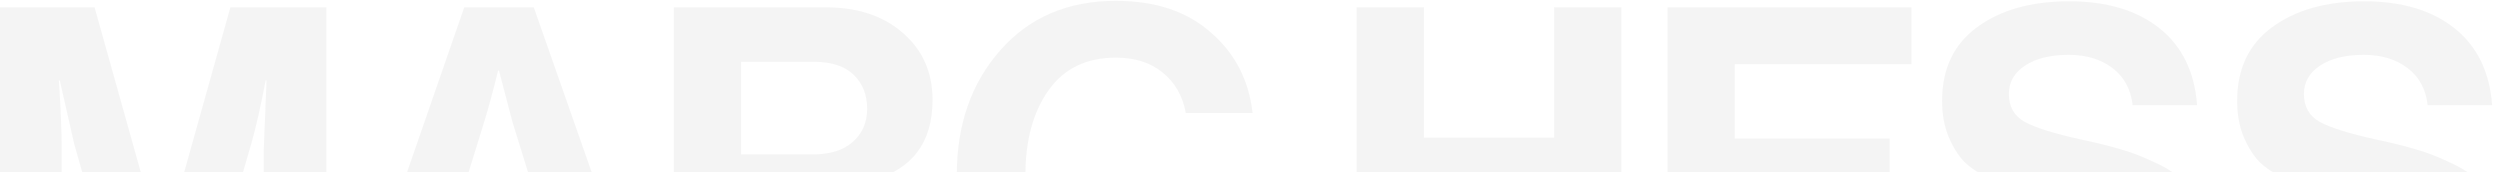
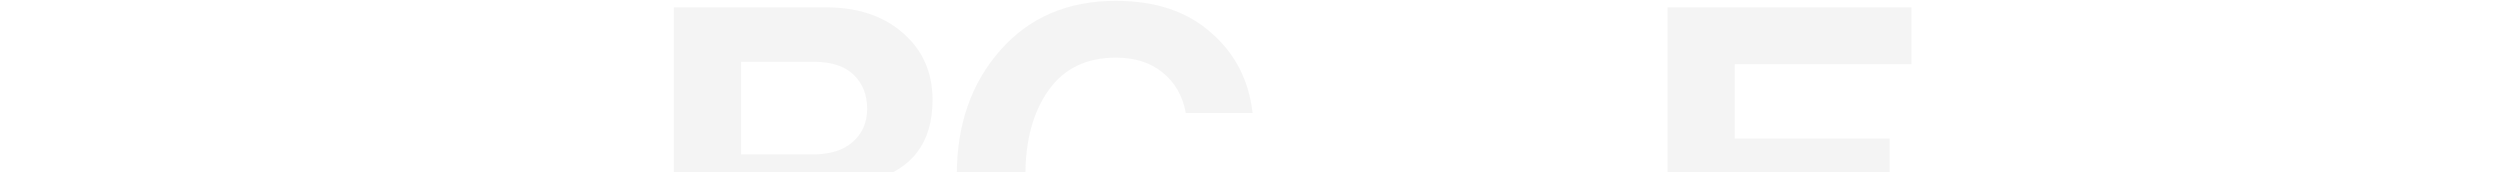
<svg xmlns="http://www.w3.org/2000/svg" width="1392" height="96" viewBox="0 0 1392 96" fill="none">
  <g opacity="0.05">
-     <path d="M0 189.38V4.102H52.655L78.725 97.13C80.618 104.04 82.51 111.727 84.403 120.192C86.468 128.484 88.017 135.049 89.049 139.886L90.34 147.142H90.856C94.126 129.348 97.911 112.677 102.213 97.13L128.283 4.102H181.712V189.38H146.867V83.137L148.415 44.786H147.899C145.146 59.297 142.479 71.044 139.898 80.027L108.15 189.38H72.272L41.298 80.027L33.297 44.786H32.781C33.813 60.333 34.329 73.117 34.329 83.137V189.38H0Z" fill="#111111" />
-     <path d="M194.219 189.38L258.489 4.102H297.206L362.251 189.38H323.276L310.886 149.992H244.293L232.161 189.38H194.219ZM269.588 67.848L253.069 121.229H301.852L285.333 67.848L277.847 39.344H277.331C274.234 51.782 271.653 61.283 269.588 67.848Z" fill="#111111" />
    <path d="M375.203 189.38V4.102H459.864C477.588 4.102 491.87 8.853 502.711 18.355C513.724 27.856 519.23 40.294 519.23 55.669C519.23 79.336 507.959 94.279 485.417 100.498V101.276C494.193 103.867 500.732 108.013 505.034 113.714C509.508 119.242 512.347 127.534 513.552 138.59C513.896 142.736 514.24 147.66 514.584 153.361C515.101 158.889 515.445 163.294 515.617 166.576C515.961 169.859 516.305 173.141 516.649 176.423C517.165 179.705 517.768 182.297 518.456 184.197C519.316 185.925 520.349 187.047 521.553 187.566V189.38H485.676C484.987 189.034 484.385 188.429 483.869 187.566C483.353 186.529 482.922 185.147 482.578 183.42C482.234 181.692 481.89 179.965 481.546 178.237C481.374 176.337 481.116 174.005 480.771 171.241C480.599 168.304 480.427 165.799 480.255 163.726C480.083 161.48 479.825 158.63 479.481 155.175C479.309 151.547 479.137 148.696 478.965 146.623C477.416 125.548 465.371 115.01 442.829 115.01H412.629V189.38H375.203ZM412.629 34.42V85.987H452.379C462.187 85.987 469.672 83.655 474.835 78.991C480.169 74.326 482.836 68.194 482.836 60.593C482.836 52.819 480.341 46.513 475.351 41.676C470.361 36.839 463.048 34.42 453.411 34.42H412.629Z" fill="#111111" />
    <path d="M621.538 193.267C595.555 193.267 574.217 184.283 557.526 166.317C541.007 148.178 532.747 125.202 532.747 97.389C532.747 69.403 540.835 46.254 557.01 27.942C573.185 9.63 594.608 0.475 621.28 0.475C643.306 0.475 660.944 6.348 674.193 18.095C687.615 29.67 695.359 44.613 697.424 62.925H660.255C658.535 53.423 654.233 45.909 647.35 40.38C640.639 34.852 631.949 32.088 621.28 32.088C604.933 32.088 592.457 38.135 583.854 50.227C575.25 62.32 570.948 78.041 570.948 97.389C570.948 116.564 575.508 132.199 584.628 144.291C593.92 156.384 606.223 162.43 621.538 162.43C632.379 162.43 641.413 159.493 648.64 153.62C655.867 147.573 660.083 139.627 661.288 129.78H697.94C696.907 147.228 690.11 161.826 677.549 173.573C663.611 186.702 644.941 193.267 621.538 193.267Z" fill="#111111" />
-     <path d="M755.386 189.38V4.102H792.813V76.659H865.343V4.102H902.769V189.38H865.343V107.754H792.813V189.38H755.386Z" fill="#111111" />
    <path d="M928.494 189.38V4.102H1064.26V35.716H965.921V77.177H1052.13V108.013H965.921V158.025H1065.04V189.38H928.494Z" fill="#111111" />
-     <path d="M1155.96 193.526C1131.01 193.526 1111.65 188.257 1097.88 177.719C1084.12 167.008 1076.89 151.806 1076.2 132.112H1112.85C1114.06 143.168 1117.93 151.115 1124.47 155.952C1131.18 160.789 1141.16 163.208 1154.41 163.208C1164.91 163.208 1173.51 161.307 1180.22 157.507C1186.93 153.533 1190.29 147.487 1190.29 139.368C1190.29 136.431 1189.86 133.84 1189 131.594C1188.31 129.175 1186.76 127.102 1184.35 125.375C1181.94 123.475 1179.88 122.006 1178.16 120.97C1176.44 119.76 1173.25 118.551 1168.61 117.342C1163.96 115.96 1160.43 115.01 1158.02 114.491C1155.61 113.8 1151.14 112.677 1144.6 111.123C1136.69 109.222 1130.15 107.581 1124.99 106.199C1120 104.817 1114.4 102.658 1108.21 99.721C1102.19 96.784 1097.37 93.588 1093.75 90.133C1090.31 86.505 1087.39 81.841 1084.98 76.14C1082.57 70.267 1081.36 63.616 1081.36 56.187C1081.36 38.394 1087.82 24.746 1100.72 15.245C1113.8 5.571 1130.92 0.734 1152.09 0.734C1173.08 0.734 1189.86 5.744 1202.42 15.763C1214.98 25.783 1221.95 40.035 1223.33 58.52H1187.45C1186.42 49.536 1182.63 42.626 1176.09 37.789C1169.73 32.952 1161.64 30.534 1151.83 30.534C1141.68 30.534 1133.59 32.52 1127.57 36.493C1121.54 40.467 1118.53 45.736 1118.53 52.3C1118.53 59.383 1121.46 64.566 1127.31 67.848C1133.33 71.13 1143.83 74.413 1158.8 77.695C1167.75 79.595 1175.06 81.409 1180.74 83.137C1186.42 84.692 1192.53 87.024 1199.06 90.133C1205.77 93.07 1210.94 96.352 1214.55 99.98C1218.34 103.608 1221.43 108.445 1223.84 114.491C1226.42 120.365 1227.71 127.189 1227.71 134.963C1227.71 153.274 1221.09 167.613 1207.84 177.978C1194.59 188.343 1177.3 193.526 1155.96 193.526Z" fill="#111111" />
-     <path d="M1320.24 193.526C1295.29 193.526 1275.93 188.257 1262.17 177.719C1248.4 167.008 1241.18 151.806 1240.49 132.112H1277.14C1278.34 143.168 1282.22 151.115 1288.75 155.952C1295.47 160.789 1305.45 163.208 1318.7 163.208C1329.19 163.208 1337.8 161.307 1344.51 157.507C1351.22 153.533 1354.57 147.487 1354.57 139.368C1354.57 136.431 1354.14 133.84 1353.28 131.594C1352.59 129.175 1351.05 127.102 1348.64 125.375C1346.23 123.475 1344.16 122.006 1342.44 120.97C1340.72 119.76 1337.54 118.551 1332.89 117.342C1328.25 115.96 1324.72 115.01 1322.31 114.491C1319.9 113.8 1315.43 112.677 1308.89 111.123C1300.97 109.222 1294.43 107.581 1289.27 106.199C1284.28 104.817 1278.69 102.658 1272.49 99.721C1266.47 96.784 1261.65 93.588 1258.04 90.133C1254.6 86.505 1251.67 81.841 1249.26 76.14C1246.85 70.267 1245.65 63.616 1245.65 56.187C1245.65 38.394 1252.1 24.746 1265.01 15.245C1278.09 5.571 1295.21 0.734 1316.37 0.734C1337.37 0.734 1354.14 5.744 1366.7 15.763C1379.27 25.783 1386.24 40.035 1387.61 58.52H1351.73C1350.7 49.536 1346.92 42.626 1340.38 37.789C1334.01 32.952 1325.92 30.534 1316.11 30.534C1305.96 30.534 1297.87 32.52 1291.85 36.493C1285.83 40.467 1282.82 45.736 1282.82 52.3C1282.82 59.383 1285.74 64.566 1291.59 67.848C1297.62 71.13 1308.11 74.413 1323.08 77.695C1332.03 79.595 1339.34 81.409 1345.02 83.137C1350.7 84.692 1356.81 87.024 1363.35 90.133C1370.06 93.07 1375.22 96.352 1378.84 99.98C1382.62 103.608 1385.72 108.445 1388.13 114.491C1390.71 120.365 1392 127.189 1392 134.963C1392 153.274 1385.38 167.613 1372.13 177.978C1358.88 188.343 1341.58 193.526 1320.24 193.526Z" fill="#111111" />
  </g>
</svg>